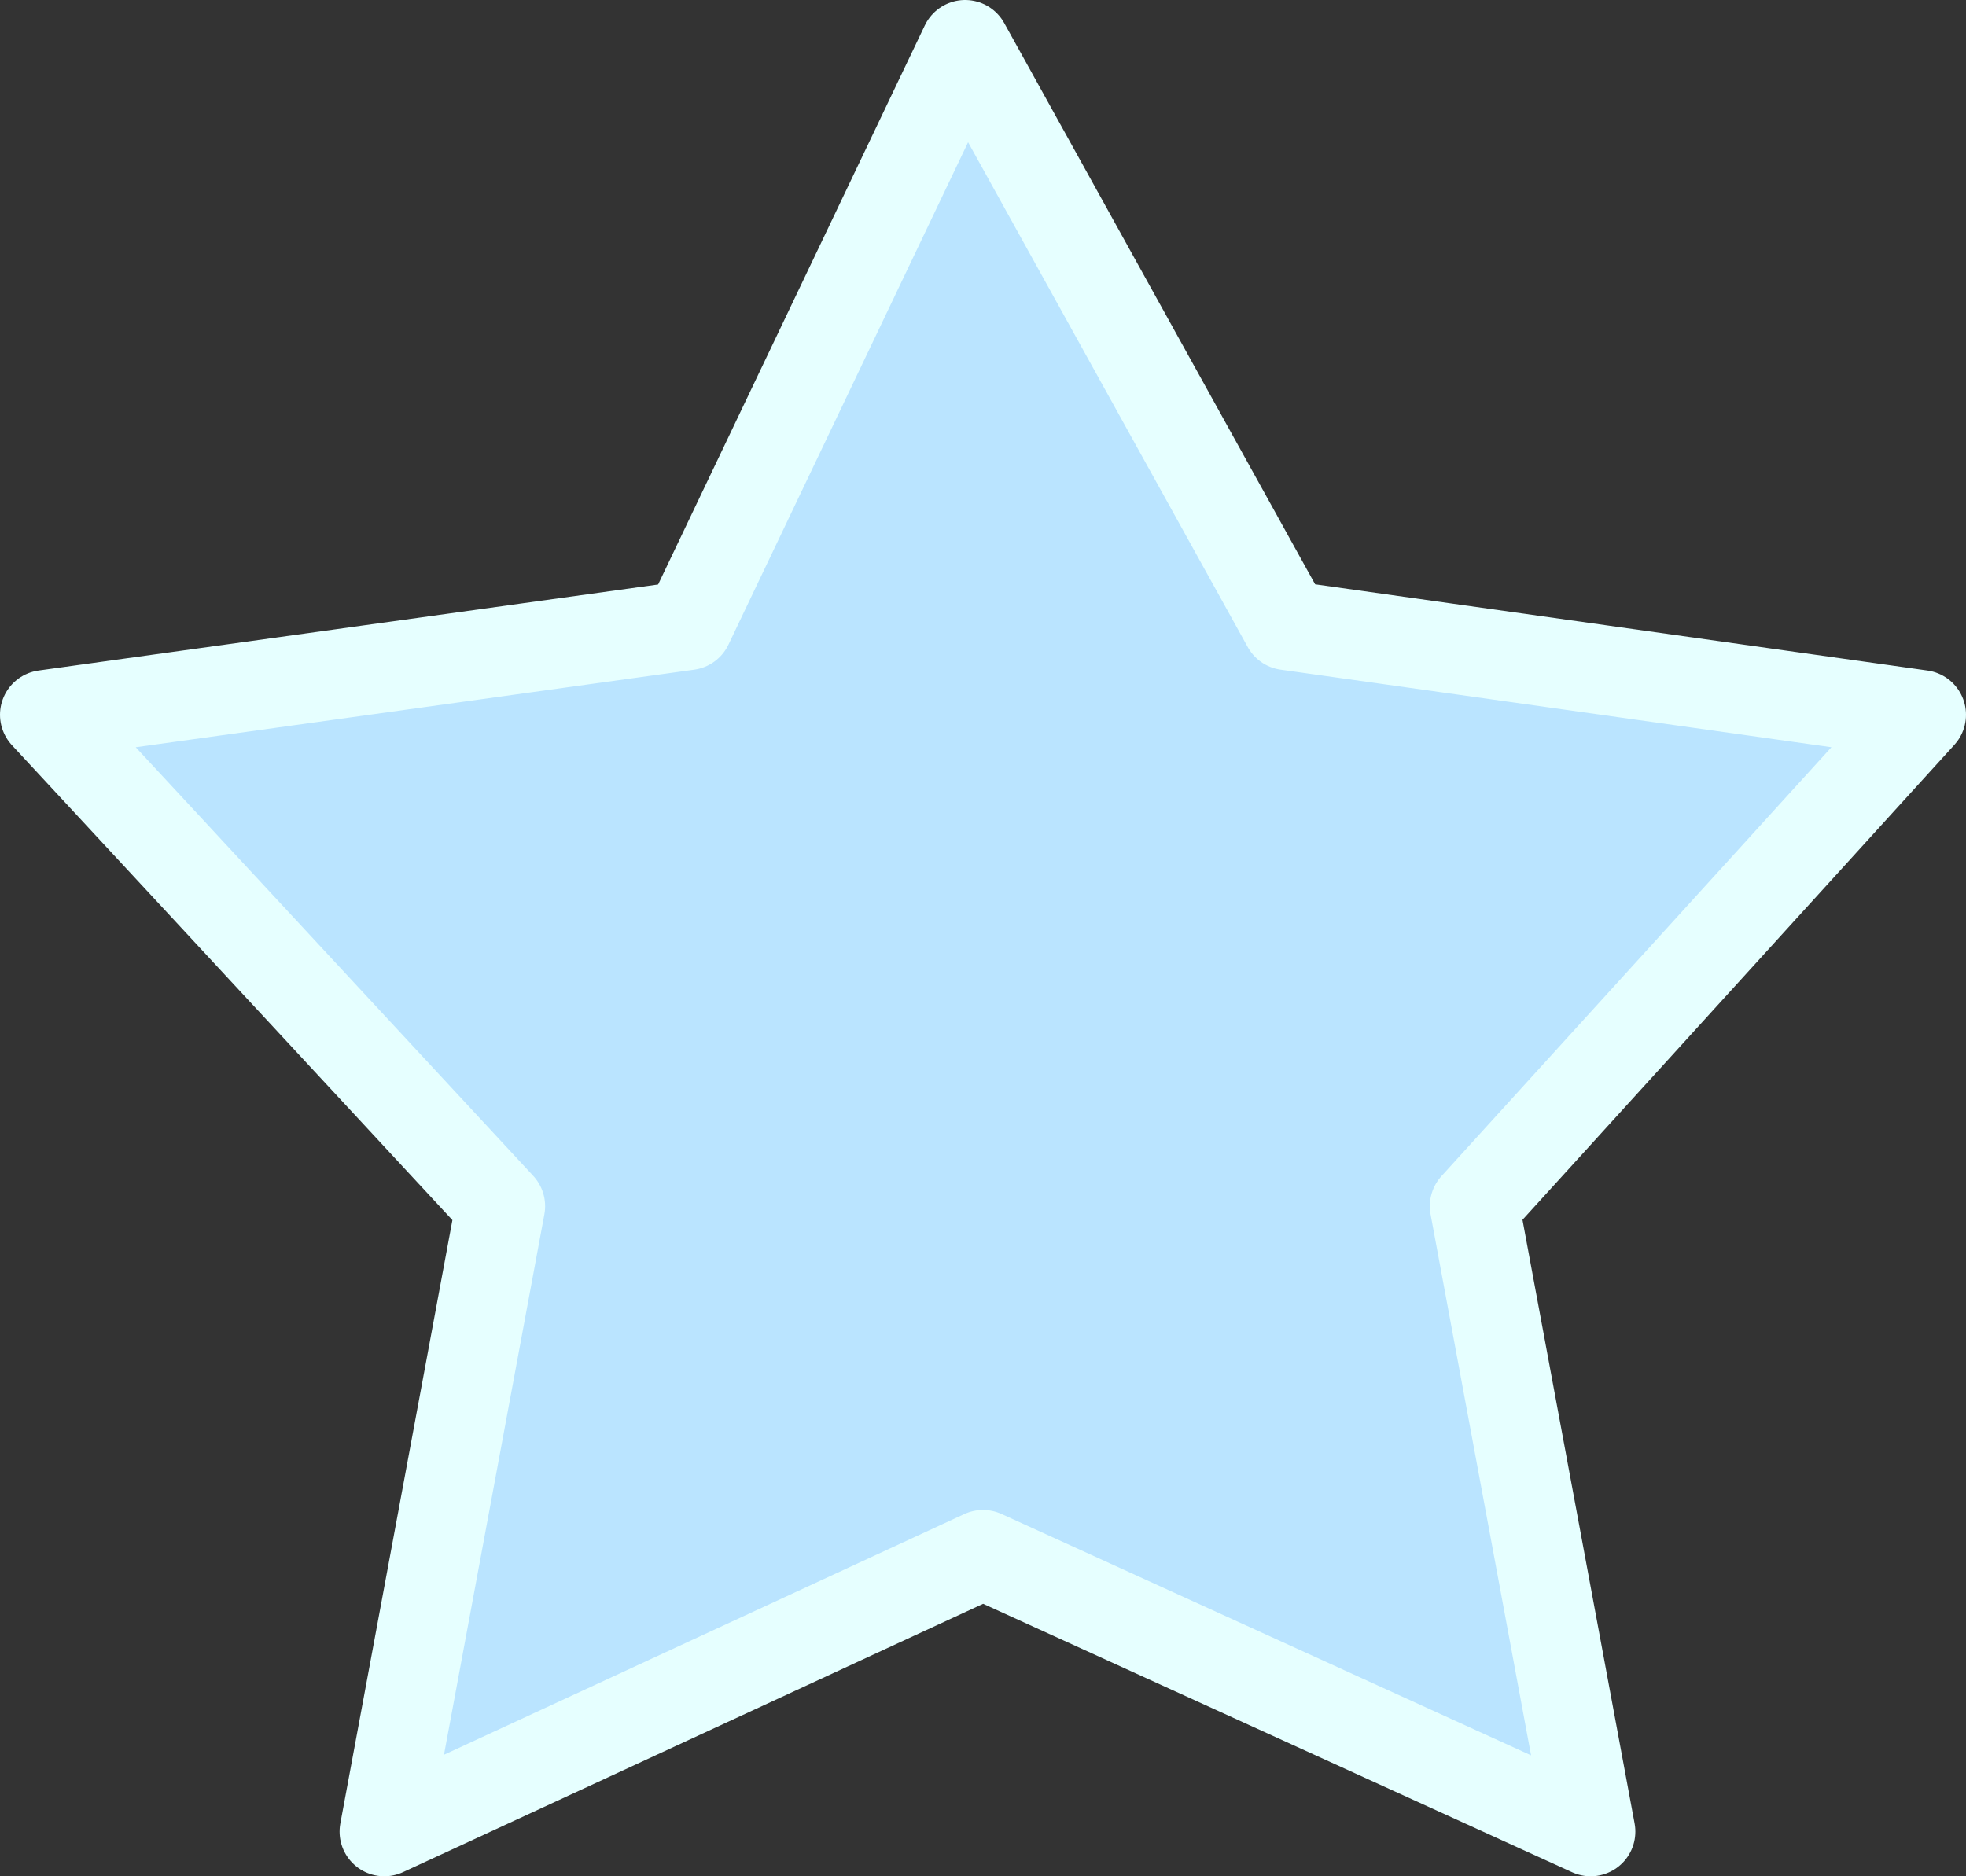
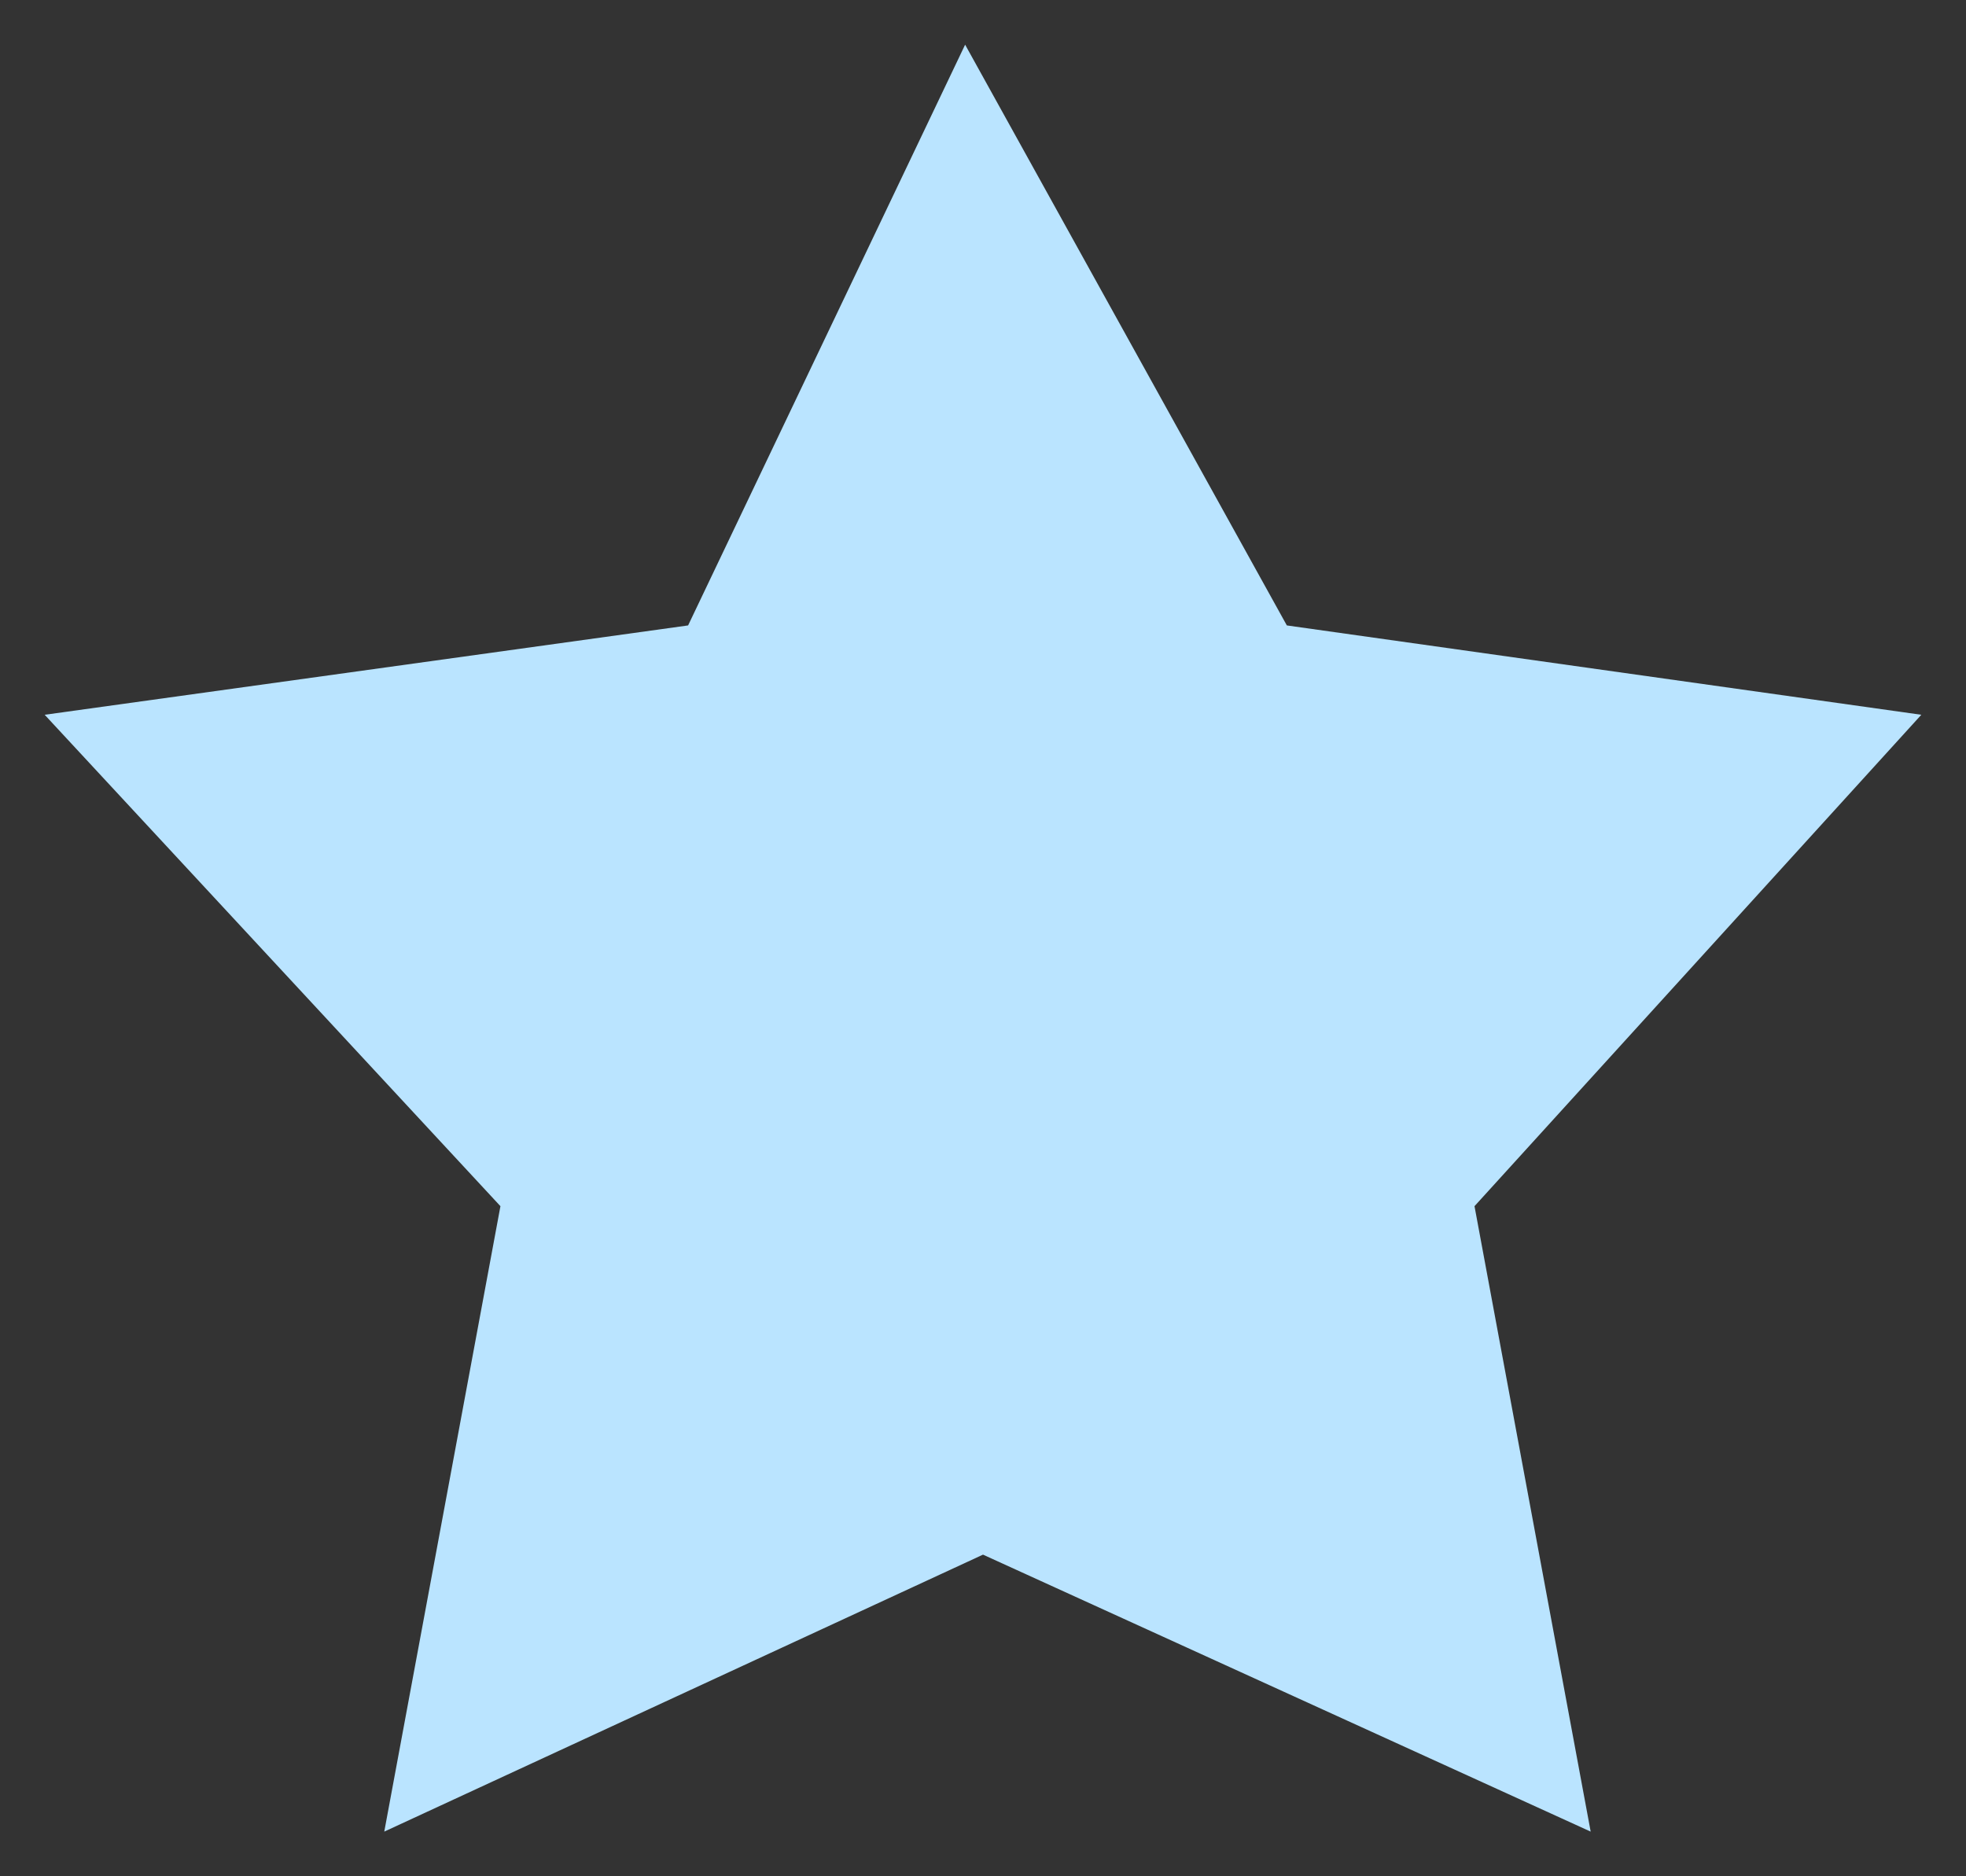
<svg xmlns="http://www.w3.org/2000/svg" height="10.5px" width="11.0px">
  <rect width="100%" height="100%" fill="#333333" stroke="none" />
  <g transform="matrix(1.0, 0.0, 0.0, 1.0, 5.5, 5.25)">
    <path d="M5.25 -1.25 L2.75 1.5 3.4 5.0 0.0 3.45 -3.35 5.0 -2.7 1.5 -5.25 -1.25 -1.65 -1.75 -0.1 -5.0 1.7 -1.75 5.25 -1.25" fill="#bae4ff" fill-rule="evenodd" stroke="none" />
-     <path d="M5.25 -1.25 L2.75 1.5 3.4 5.0 0.0 3.45 -3.35 5.0 -2.7 1.5 -5.25 -1.25 -1.65 -1.75 -0.1 -5.0 1.7 -1.75 5.25 -1.25 Z" fill="none" stroke="#e6ffff" stroke-linecap="round" stroke-linejoin="round" stroke-width="0.5" />
  </g>
</svg>